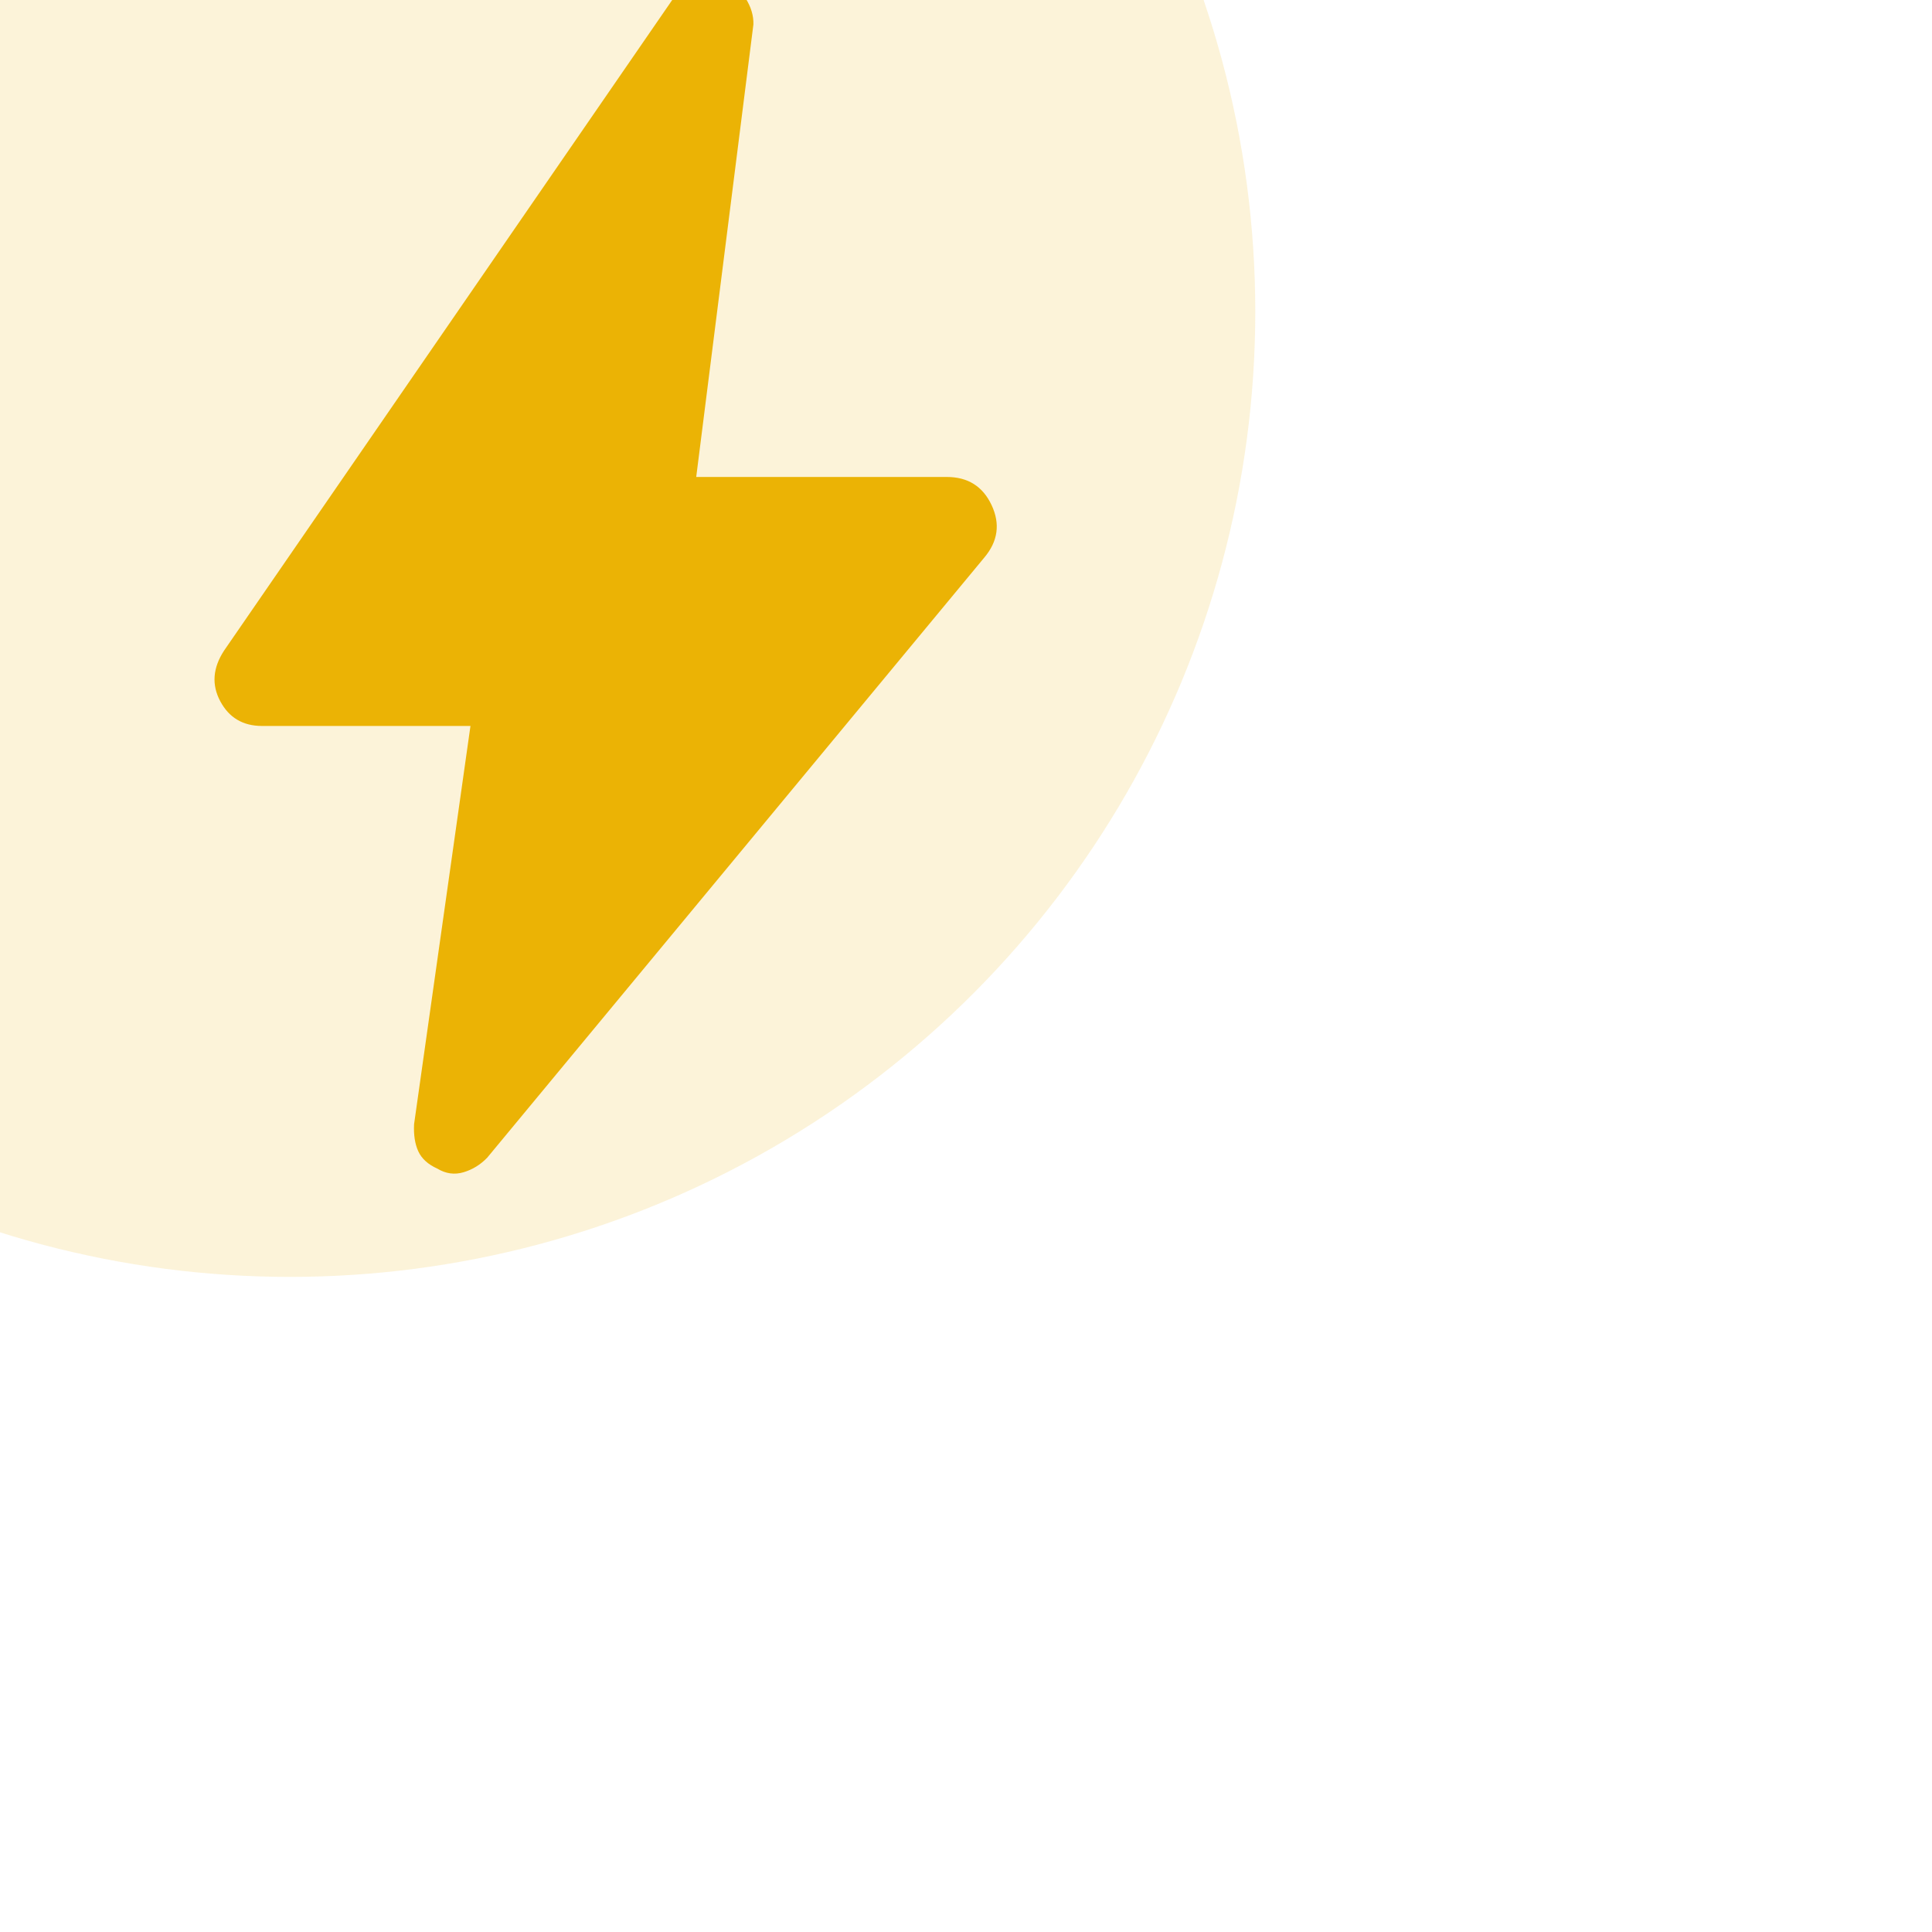
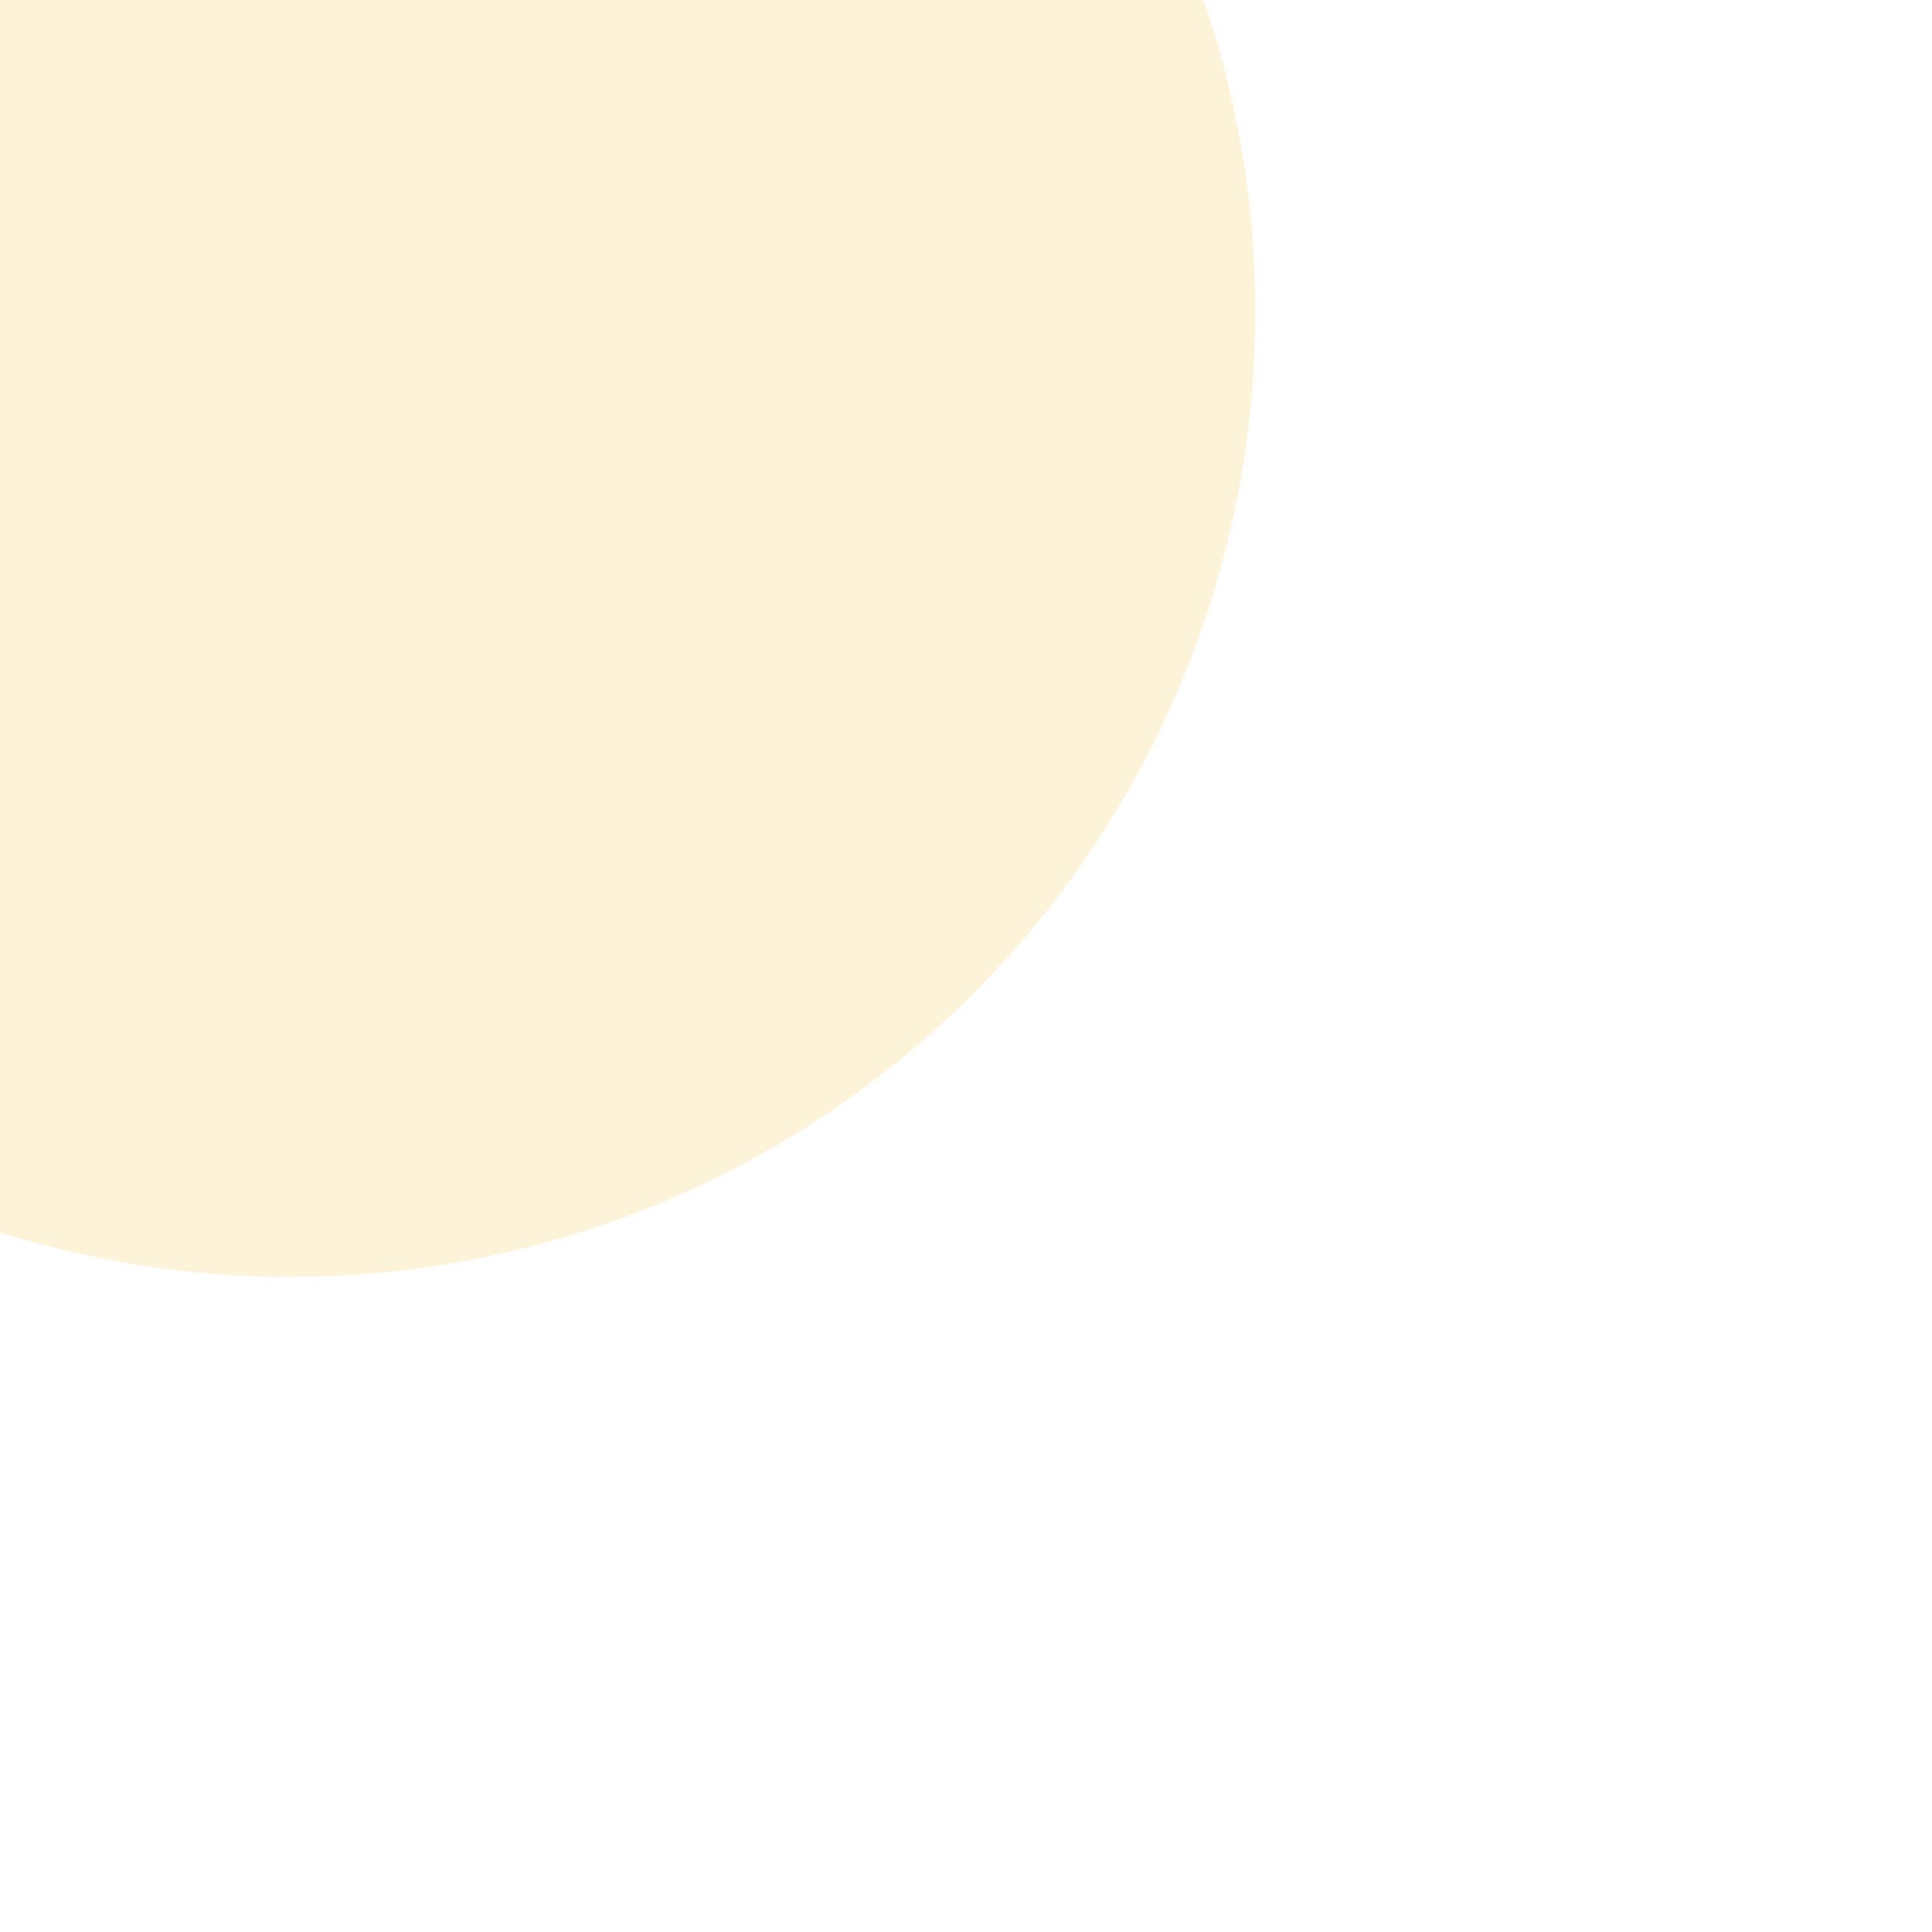
<svg xmlns="http://www.w3.org/2000/svg" width="100%" height="100%" viewBox="0 0 380 380" version="1.1" xml:space="preserve" style="fill-rule:evenodd;clip-rule:evenodd;stroke-linejoin:round;stroke-miterlimit:2;">
  <g transform="matrix(1,0,0,1,-147641,-161171)">
    <g transform="matrix(0.979,0,0,0.979,3067.97,3519.41)">
      <g transform="matrix(1.634,0,0,1.634,-83365.8,-104751)">
        <circle cx="141431" cy="162697" r="118.683" style="fill:rgb(235,179,5);fill-opacity:0.15;" />
      </g>
    </g>
    <g transform="matrix(0.979,0,0,0.979,3067.97,3519.41)">
      <g transform="matrix(0.345,0,0,0.345,147631,161313)">
-         <path d="M399.15,-388L277.77,-388C266.69,-388 258.587,-392.793 253.46,-402.38C248.333,-411.973 249.077,-421.82 255.69,-431.92L519.08,-814.31C521.693,-817.897 525.793,-820.677 531.38,-822.65C536.973,-824.63 542.23,-824.463 547.15,-822.15C552.077,-820.357 556.143,-816.91 559.35,-811.81C562.55,-806.703 564.073,-801.613 563.92,-796.54L530.62,-533L676.54,-533C688.793,-533 697.487,-527.54 702.62,-516.62C707.747,-505.693 706.337,-495.513 698.39,-486.08L408.92,-136.61C404.973,-132.51 400.373,-129.677 395.12,-128.11C389.86,-126.55 384.77,-127.257 379.85,-130.23C374.41,-132.69 370.717,-136.05 368.77,-140.31C366.823,-144.563 366.003,-149.82 366.31,-156.08L399.15,-388Z" style="fill:rgb(235,179,5);fill-rule:nonzero;" />
-       </g>
+         </g>
    </g>
  </g>
</svg>